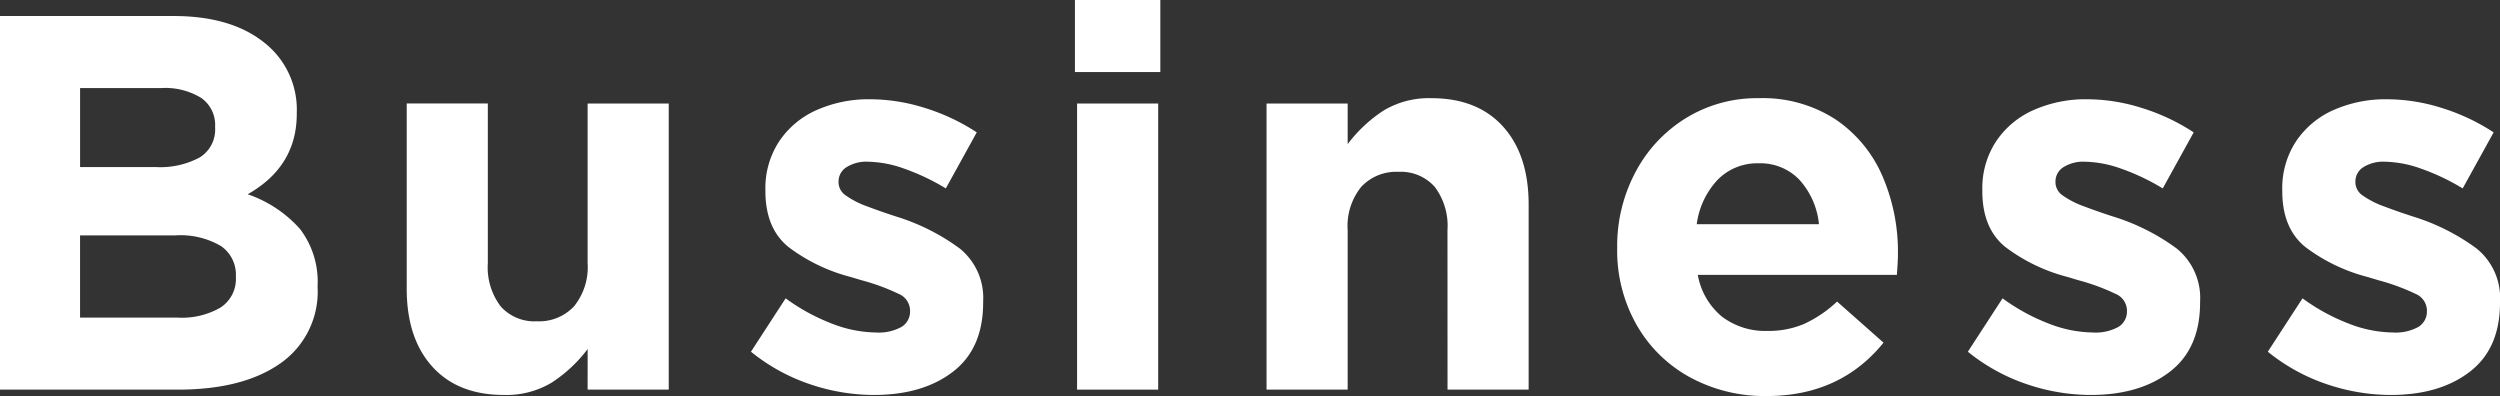
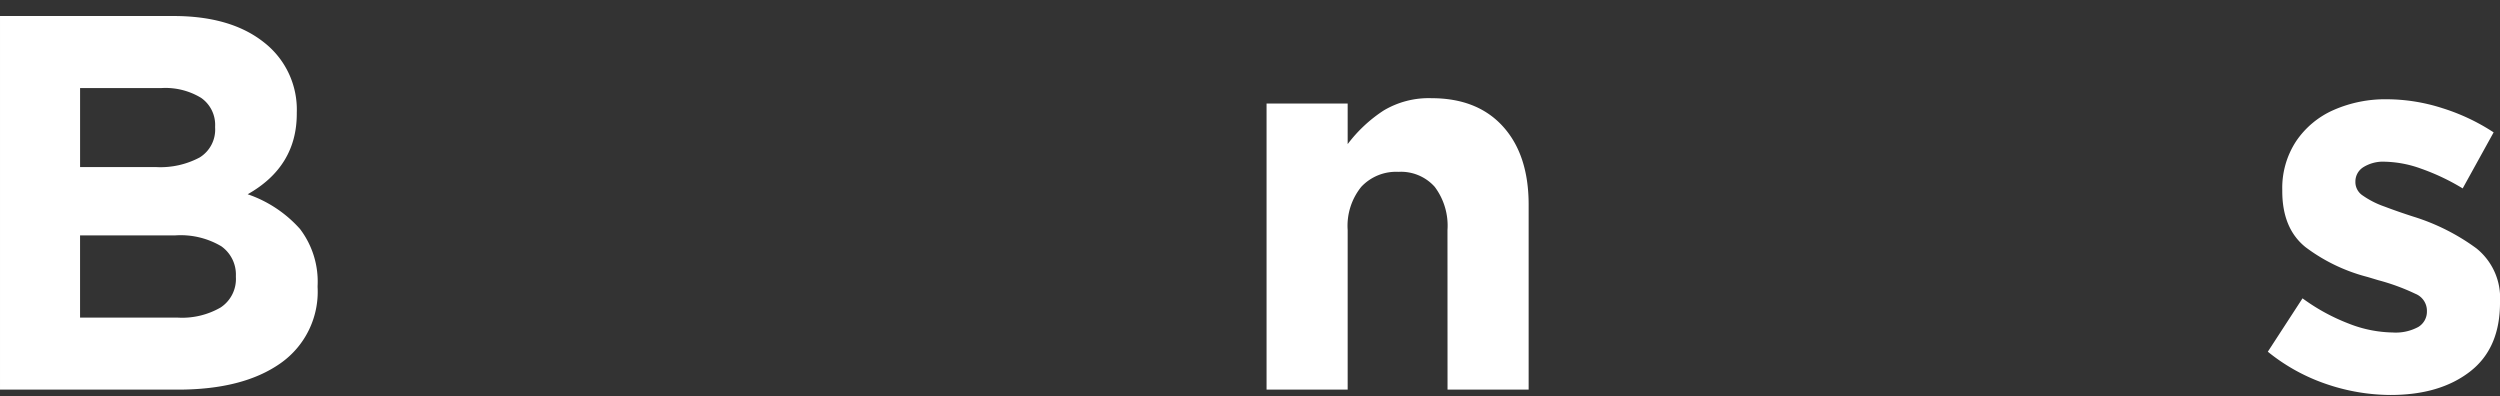
<svg xmlns="http://www.w3.org/2000/svg" height="47.851" viewBox="0 0 302.064 47.851" width="302.064">
  <rect x="0" y="0" width="302.064" height="47.851" fill="#333333" stroke="none" />
  <g fill="#fff">
    <path d="m135.374 9770.421q-4.516 3.163-12.381 3.161h-21.476v-45.143h20.959q6.9 0 10.9 3.158a10.287 10.287 0 0 1 4 8.514v.129q0 6.382-5.932 9.735a14.976 14.976 0 0 1 6.319 4.192 10.507 10.507 0 0 1 2.128 6.9v.129a10.547 10.547 0 0 1 -4.517 9.225zm-9.544-32.084a8.3 8.3 0 0 0 -4.837-1.191h-9.8v9.544h9.157a10.065 10.065 0 0 0 5.289-1.159 3.957 3.957 0 0 0 1.87-3.615v-.127a3.976 3.976 0 0 0 -1.68-3.452zm2.387 17.9a9.617 9.617 0 0 0 -5.546-1.29h-11.481v9.933h11.8a9.285 9.285 0 0 0 5.19-1.228 4.119 4.119 0 0 0 1.838-3.676v-.127a4.188 4.188 0 0 0 -1.801-3.616z" transform="translate(-101.517 -9726.504)" />
-     <path d="m161.478 9766.3a17.069 17.069 0 0 1 -4.353 4.063 10.63 10.63 0 0 1 -5.77 1.484q-5.549 0-8.643-3.419t-3.094-9.416v-22.379h9.8v19.285a7.8 7.8 0 0 0 1.548 5.222 5.458 5.458 0 0 0 4.384 1.808 5.764 5.764 0 0 0 4.483-1.808 7.5 7.5 0 0 0 1.643-5.222v-19.285h9.8v34.57h-9.8z" transform="translate(-90.476 -9724.128)" />
-     <path d="m196.275 9769.158q-3.645 2.808-9.577 2.809a24.2 24.2 0 0 1 -7.674-1.29 22.909 22.909 0 0 1 -7.158-3.937l4.192-6.449a24 24 0 0 0 5.611 3.063 15.062 15.062 0 0 0 5.288 1.064 5.716 5.716 0 0 0 3.1-.674 2.158 2.158 0 0 0 1.032-1.9v-.132a2.216 2.216 0 0 0 -1.387-1.966 25.634 25.634 0 0 0 -4.482-1.644l-1.29-.388a21.251 21.251 0 0 1 -7.513-3.611q-2.805-2.257-2.805-6.771v-.13a10.28 10.28 0 0 1 1.677-5.9 10.6 10.6 0 0 1 4.546-3.774 15.485 15.485 0 0 1 6.417-1.29 22.073 22.073 0 0 1 6.675 1.066 24.652 24.652 0 0 1 6.222 2.934l-3.739 6.771a26.688 26.688 0 0 0 -5.03-2.387 13.622 13.622 0 0 0 -4.321-.837 4.509 4.509 0 0 0 -2.676.676 2.039 2.039 0 0 0 -.935 1.711v.127a1.947 1.947 0 0 0 .9 1.579 10.626 10.626 0 0 0 2.612 1.323q1.708.647 3.515 1.225a25.694 25.694 0 0 1 7.61 3.838 7.668 7.668 0 0 1 2.836 6.418v.129q-.003 5.546-3.646 8.347z" transform="translate(-81.131 -9724.245)" />
-     <path d="m202.216 9726.94h10.318v8.705h-10.318zm.258 12.508h9.8v34.569h-9.8z" transform="translate(-72.336 -9726.94)" />
    <path d="m242.027 9752.065a7.806 7.806 0 0 0 -1.546-5.222 5.464 5.464 0 0 0 -4.387-1.806 5.756 5.756 0 0 0 -4.481 1.806 7.49 7.49 0 0 0 -1.646 5.222v19.284h-9.8v-34.569h9.8v4.906a17.156 17.156 0 0 1 4.353-4.065 10.632 10.632 0 0 1 5.772-1.484q5.547 0 8.642 3.421t3.1 9.416v22.376h-9.8z" transform="translate(-67.134 -9724.273)" />
-     <path d="m286.808 9757.484h-24.055a8.426 8.426 0 0 0 2.9 5.031 8.645 8.645 0 0 0 5.546 1.741 10.926 10.926 0 0 0 4.384-.839 14.954 14.954 0 0 0 4-2.708l5.611 4.966q-5.226 6.448-14.124 6.448a18.85 18.85 0 0 1 -9.253-2.258 16.536 16.536 0 0 1 -6.449-6.321 18.17 18.17 0 0 1 -2.355-9.283v-.131a18.938 18.938 0 0 1 2.194-9.028 16.865 16.865 0 0 1 6.094-6.547 16.36 16.36 0 0 1 8.8-2.419 16.147 16.147 0 0 1 9.32 2.58 15.832 15.832 0 0 1 5.643 6.838 23 23 0 0 1 1.87 9.35v.131q.003.643-.126 2.449zm-11.769-11.479a6.514 6.514 0 0 0 -4.935-2 6.694 6.694 0 0 0 -4.932 1.967 9.67 9.67 0 0 0 -2.547 5.389h14.768a9.345 9.345 0 0 0 -2.355-5.355z" transform="translate(-57.615 -9724.273)" />
-     <path d="m310.273 9769.158q-3.643 2.808-9.577 2.809a24.2 24.2 0 0 1 -7.674-1.29 22.908 22.908 0 0 1 -7.158-3.937l4.192-6.449a23.981 23.981 0 0 0 5.612 3.063 15.05 15.05 0 0 0 5.287 1.064 5.723 5.723 0 0 0 3.1-.674 2.159 2.159 0 0 0 1.031-1.9v-.132a2.214 2.214 0 0 0 -1.387-1.966 25.612 25.612 0 0 0 -4.481-1.644l-1.29-.388a21.269 21.269 0 0 1 -7.514-3.611q-2.805-2.257-2.8-6.771v-.13a10.279 10.279 0 0 1 1.676-5.9 10.6 10.6 0 0 1 4.546-3.774 15.485 15.485 0 0 1 6.417-1.29 22.066 22.066 0 0 1 6.675 1.066 24.681 24.681 0 0 1 6.223 2.934l-3.74 6.771a26.68 26.68 0 0 0 -5.029-2.387 13.635 13.635 0 0 0 -4.322-.837 4.512 4.512 0 0 0 -2.676.676 2.039 2.039 0 0 0 -.935 1.711v.127a1.947 1.947 0 0 0 .9 1.579 10.651 10.651 0 0 0 2.612 1.323q1.708.647 3.515 1.225a25.694 25.694 0 0 1 7.61 3.838 7.669 7.669 0 0 1 2.838 6.418v.129q-.007 5.546-3.651 8.347z" transform="translate(-48.096 -9724.245)" />
    <path d="m338.372 9769.158q-3.641 2.808-9.575 2.809a24.2 24.2 0 0 1 -7.676-1.29 22.9 22.9 0 0 1 -7.157-3.937l4.192-6.449a23.949 23.949 0 0 0 5.611 3.063 15.056 15.056 0 0 0 5.288 1.064 5.718 5.718 0 0 0 3.1-.674 2.16 2.16 0 0 0 1.032-1.9v-.132a2.214 2.214 0 0 0 -1.387-1.966 25.593 25.593 0 0 0 -4.482-1.644l-1.29-.388a21.261 21.261 0 0 1 -7.513-3.611q-2.805-2.257-2.805-6.771v-.13a10.28 10.28 0 0 1 1.677-5.9 10.6 10.6 0 0 1 4.545-3.774 15.5 15.5 0 0 1 6.418-1.29 22.073 22.073 0 0 1 6.675 1.066 24.7 24.7 0 0 1 6.223 2.934l-3.74 6.771a26.651 26.651 0 0 0 -5.03-2.387 13.629 13.629 0 0 0 -4.321-.837 4.516 4.516 0 0 0 -2.678.676 2.04 2.04 0 0 0 -.934 1.711v.127a1.944 1.944 0 0 0 .9 1.579 10.661 10.661 0 0 0 2.611 1.323q1.708.647 3.516 1.225a25.67 25.67 0 0 1 7.608 3.838 7.67 7.67 0 0 1 2.839 6.418v.129q-.002 5.546-3.647 8.347z" transform="translate(-39.953 -9724.245)" />
  </g>
</svg>